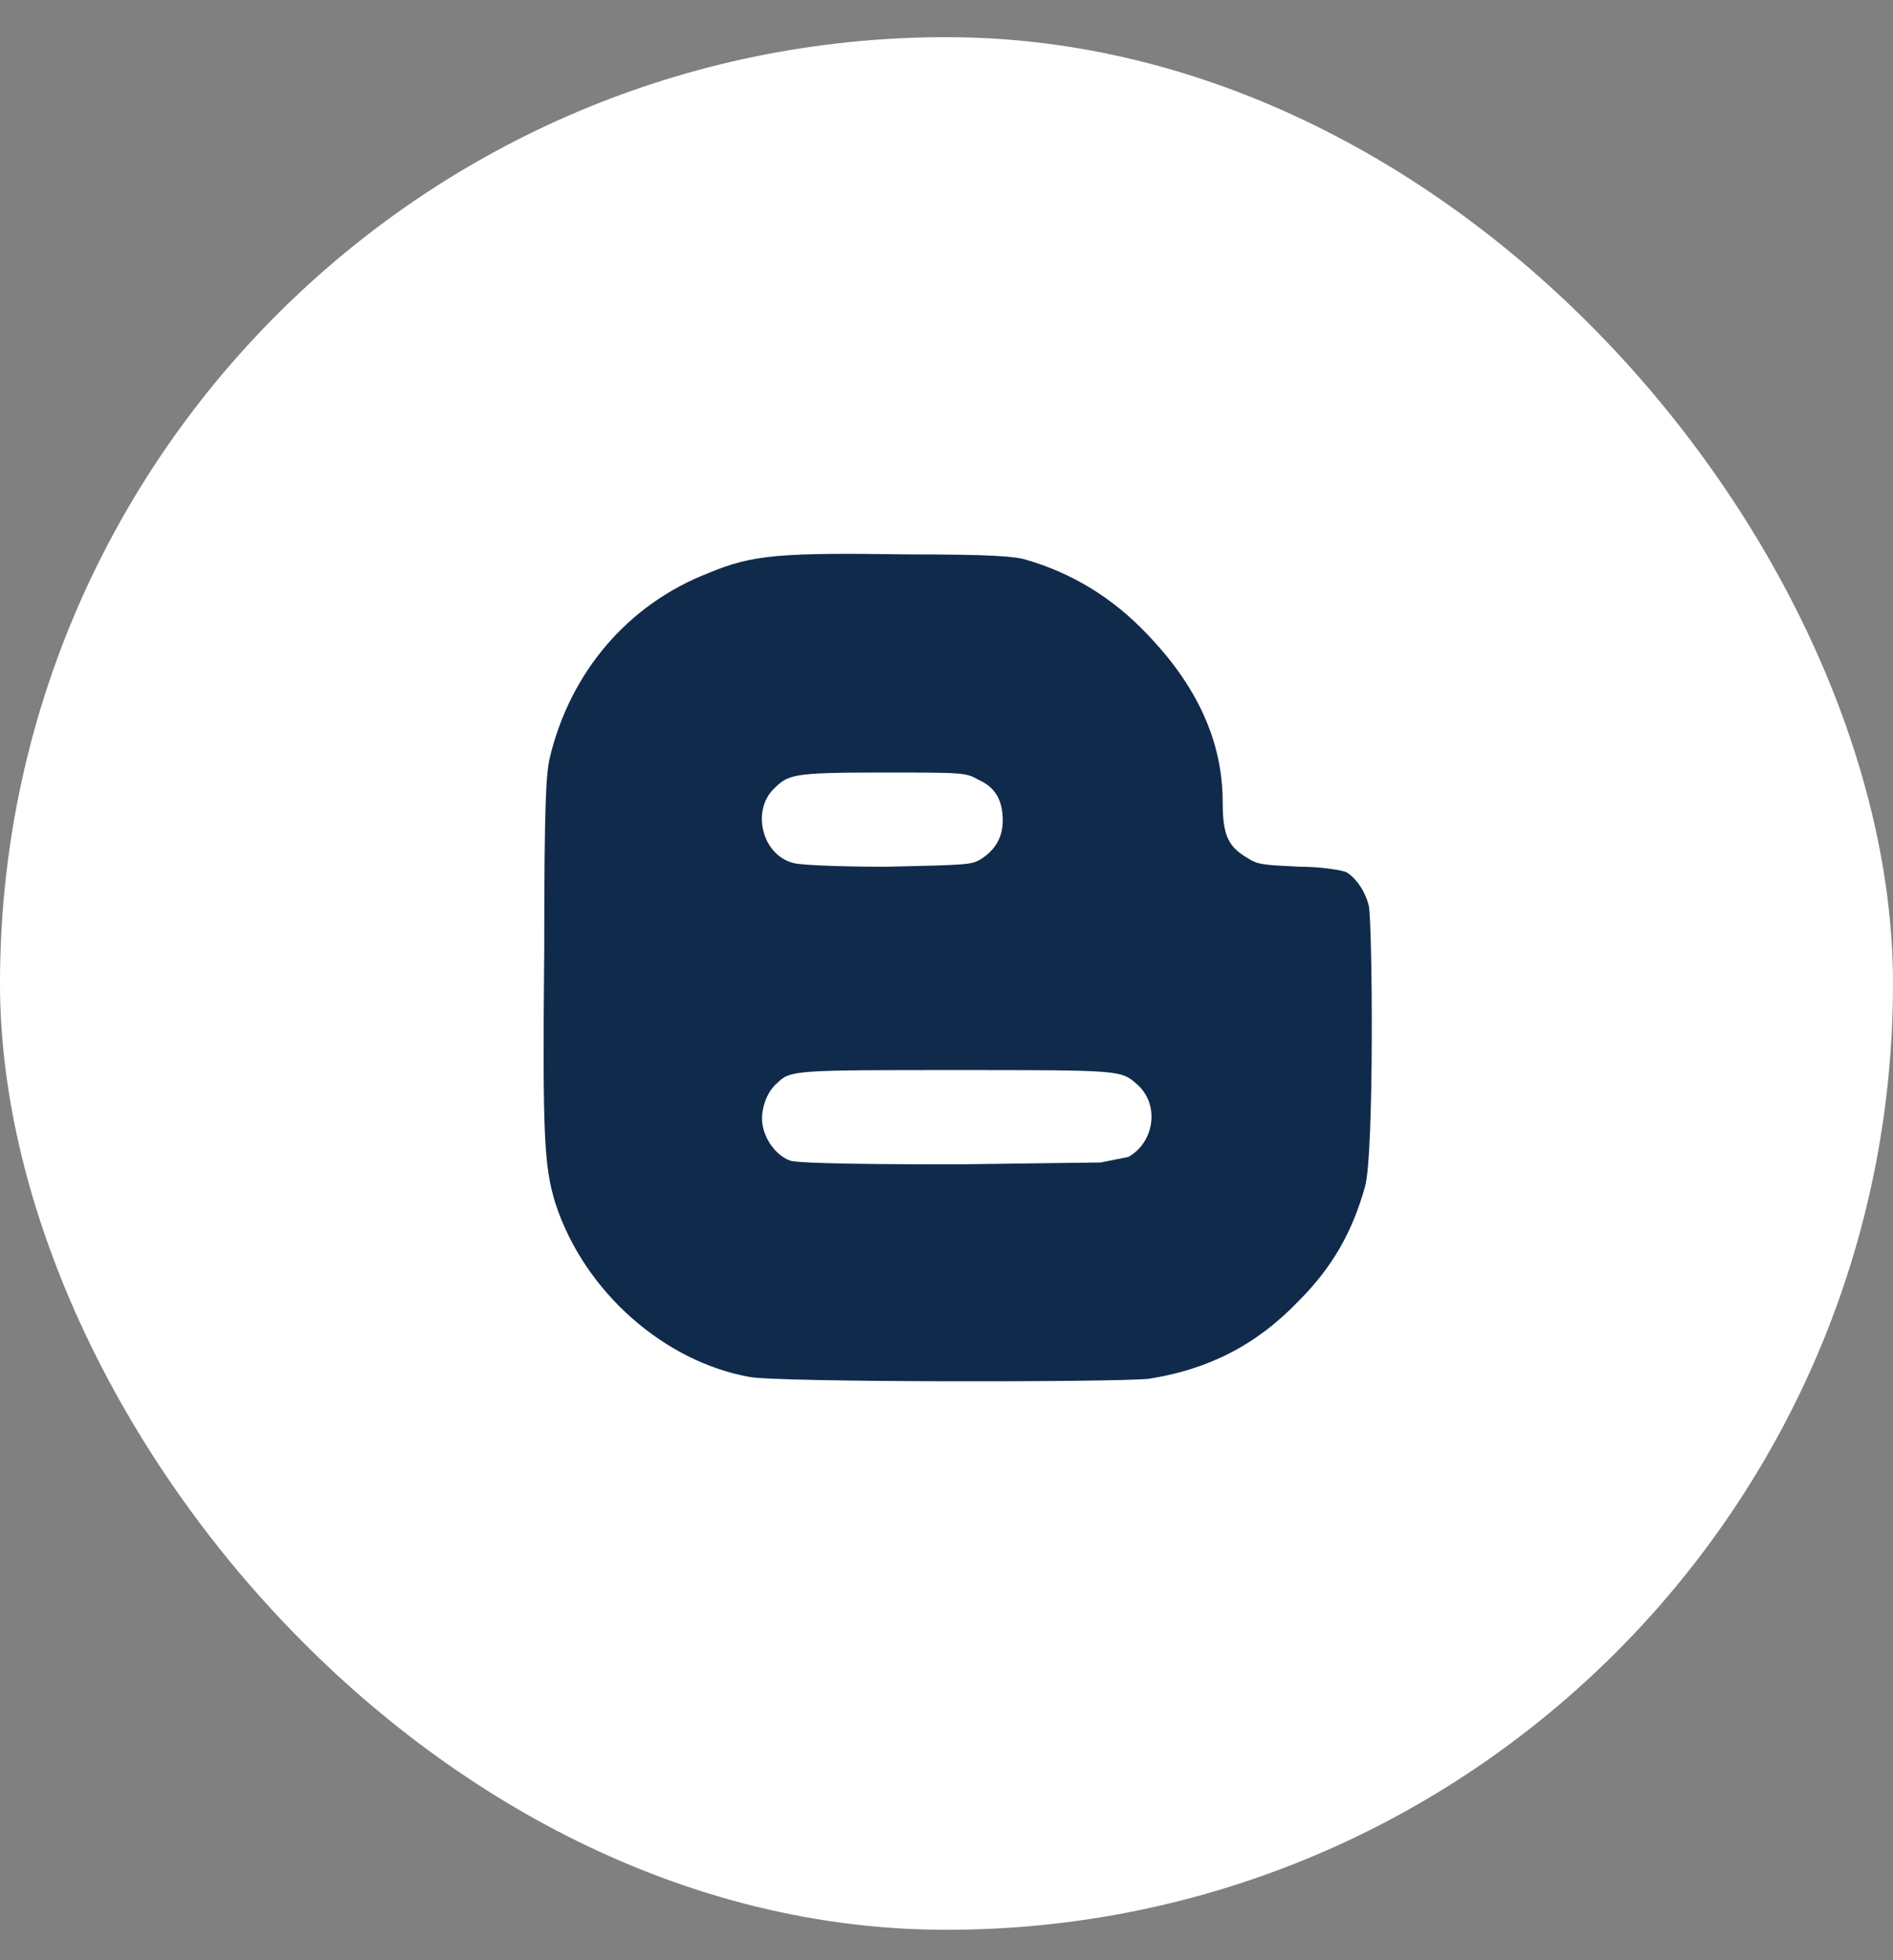
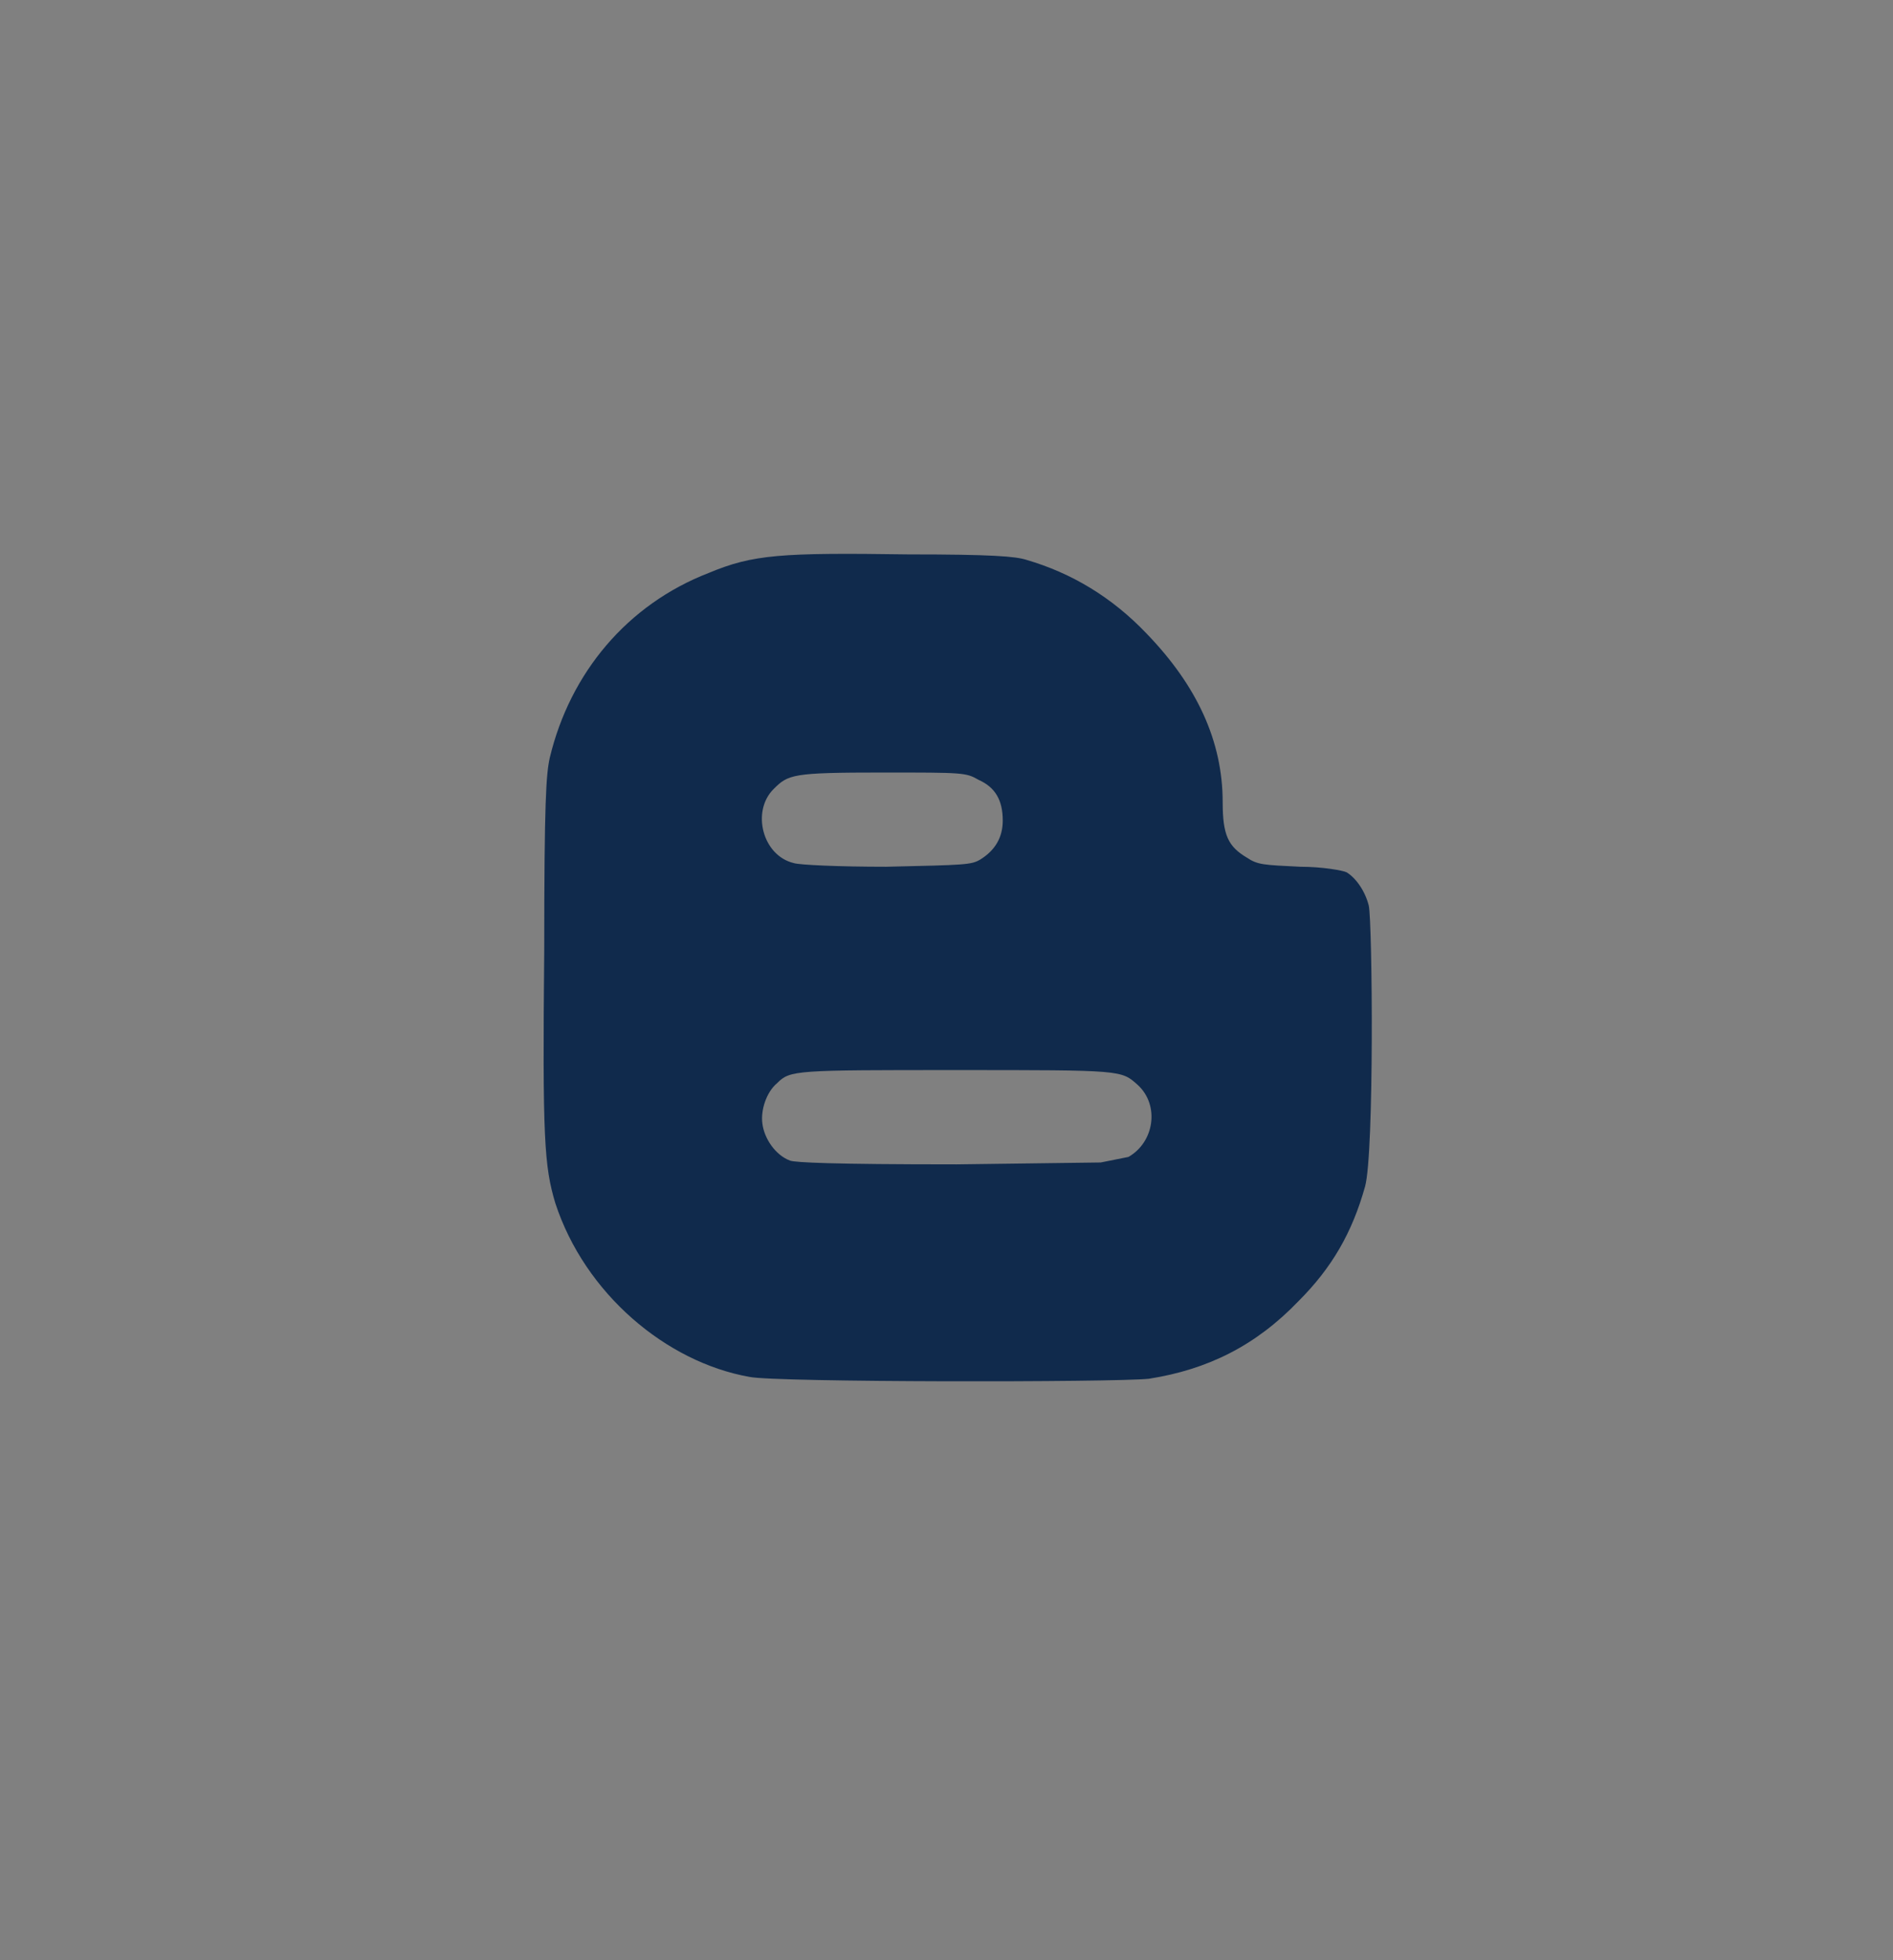
<svg xmlns="http://www.w3.org/2000/svg" width="28" height="29" viewBox="0 0 28 29" fill="none">
  <rect x="0" y="0" width="28" height="29" fill="#808080" stroke="none" />
-   <rect y="0.55" width="28" height="28" rx="14" fill="white" />
  <path d="M20.246 13.398C20.3 13.644 20.328 17.062 20.191 17.554C20 18.238 19.699 18.757 19.207 19.249C18.578 19.905 17.867 20.261 16.992 20.398C16.472 20.452 11.468 20.452 11.085 20.37C9.855 20.152 8.652 19.14 8.214 17.8C8.05 17.253 8.023 16.843 8.05 14.054C8.05 11.839 8.078 11.456 8.132 11.21C8.433 9.952 9.281 8.941 10.484 8.476C11.14 8.202 11.55 8.175 13.437 8.202C14.668 8.202 15.023 8.23 15.187 8.284C15.843 8.476 16.445 8.831 16.964 9.378C17.703 10.144 18.085 10.964 18.085 11.867C18.085 12.359 18.168 12.523 18.441 12.687C18.605 12.796 18.687 12.796 19.234 12.823C19.562 12.823 19.863 12.878 19.918 12.905C20.054 12.988 20.191 13.179 20.246 13.398ZM11.441 11.675C11.113 12.003 11.277 12.659 11.742 12.769C11.824 12.796 12.398 12.823 13.109 12.823C14.285 12.796 14.367 12.796 14.503 12.714C14.722 12.577 14.832 12.386 14.832 12.14C14.832 11.839 14.722 11.648 14.476 11.538C14.285 11.429 14.257 11.429 13.054 11.429C11.714 11.429 11.66 11.456 11.441 11.675ZM16.691 17.116C17.074 16.898 17.156 16.351 16.828 16.05C16.582 15.831 16.609 15.831 14.148 15.831C11.769 15.831 11.687 15.831 11.496 16.023C11.332 16.159 11.249 16.433 11.277 16.624C11.304 16.843 11.468 17.089 11.687 17.171C11.769 17.198 12.289 17.226 14.148 17.226L16.281 17.198L16.691 17.116Z" fill="#102A4C" />
</svg>